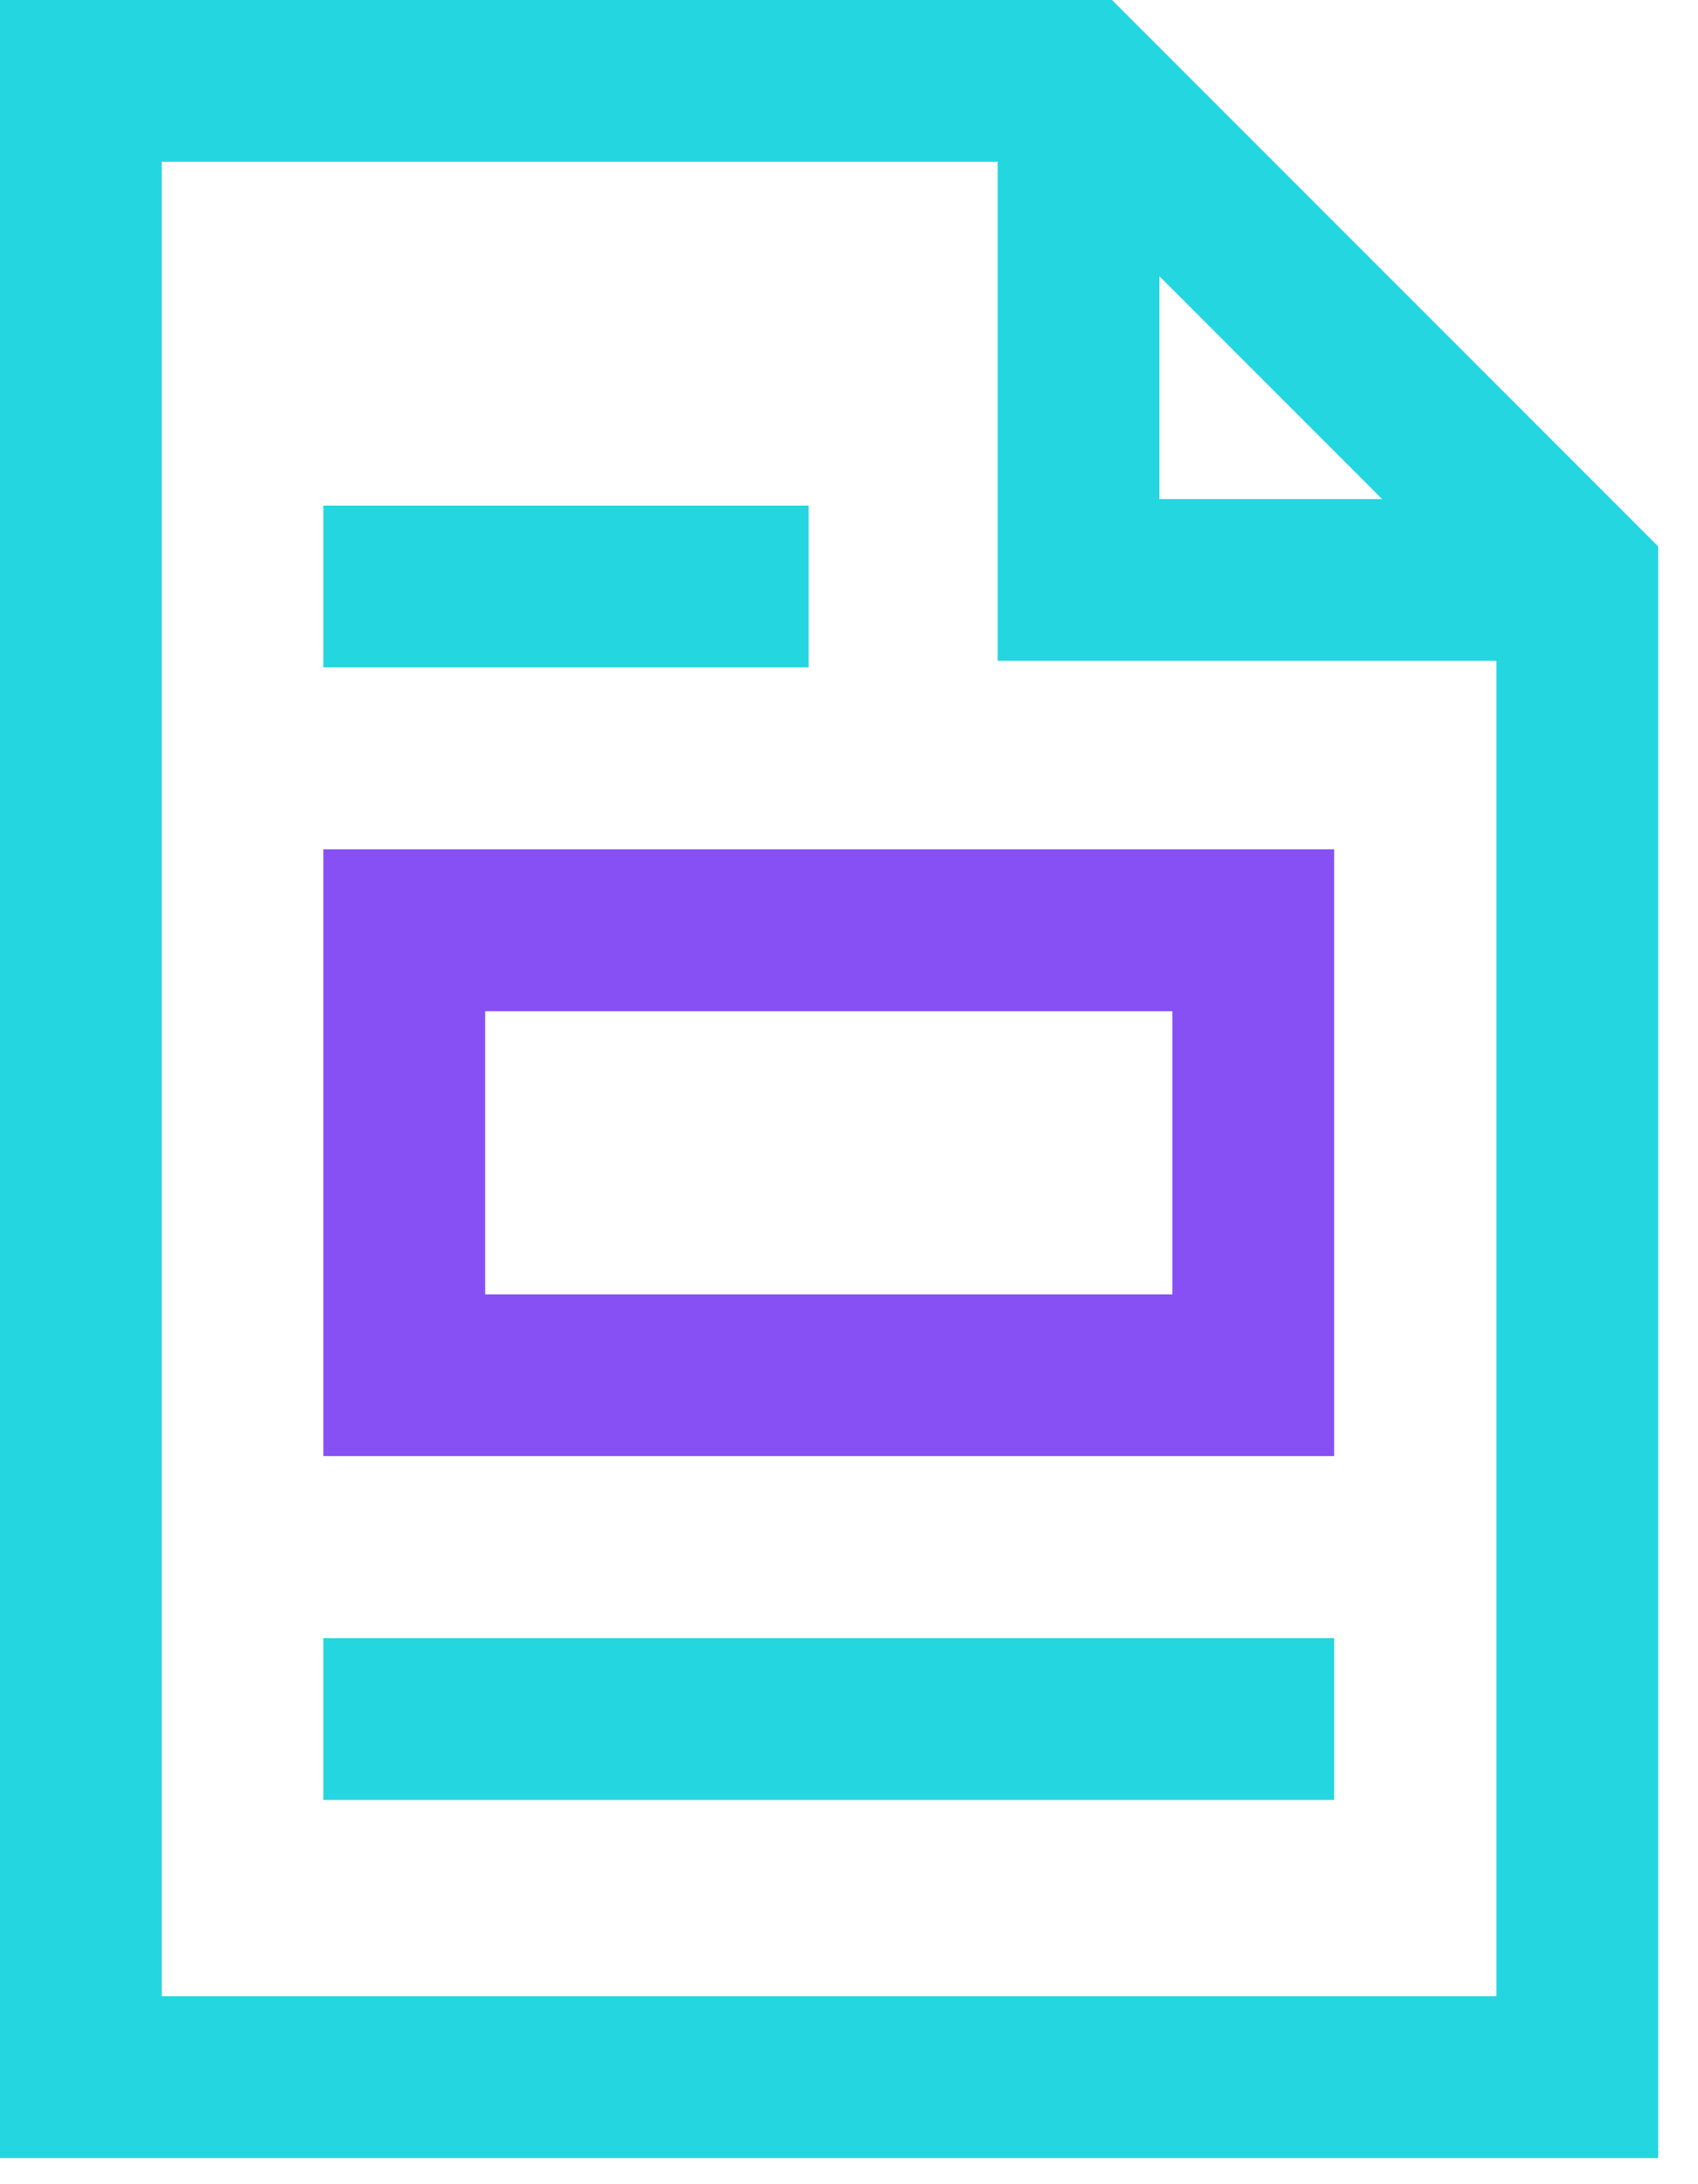
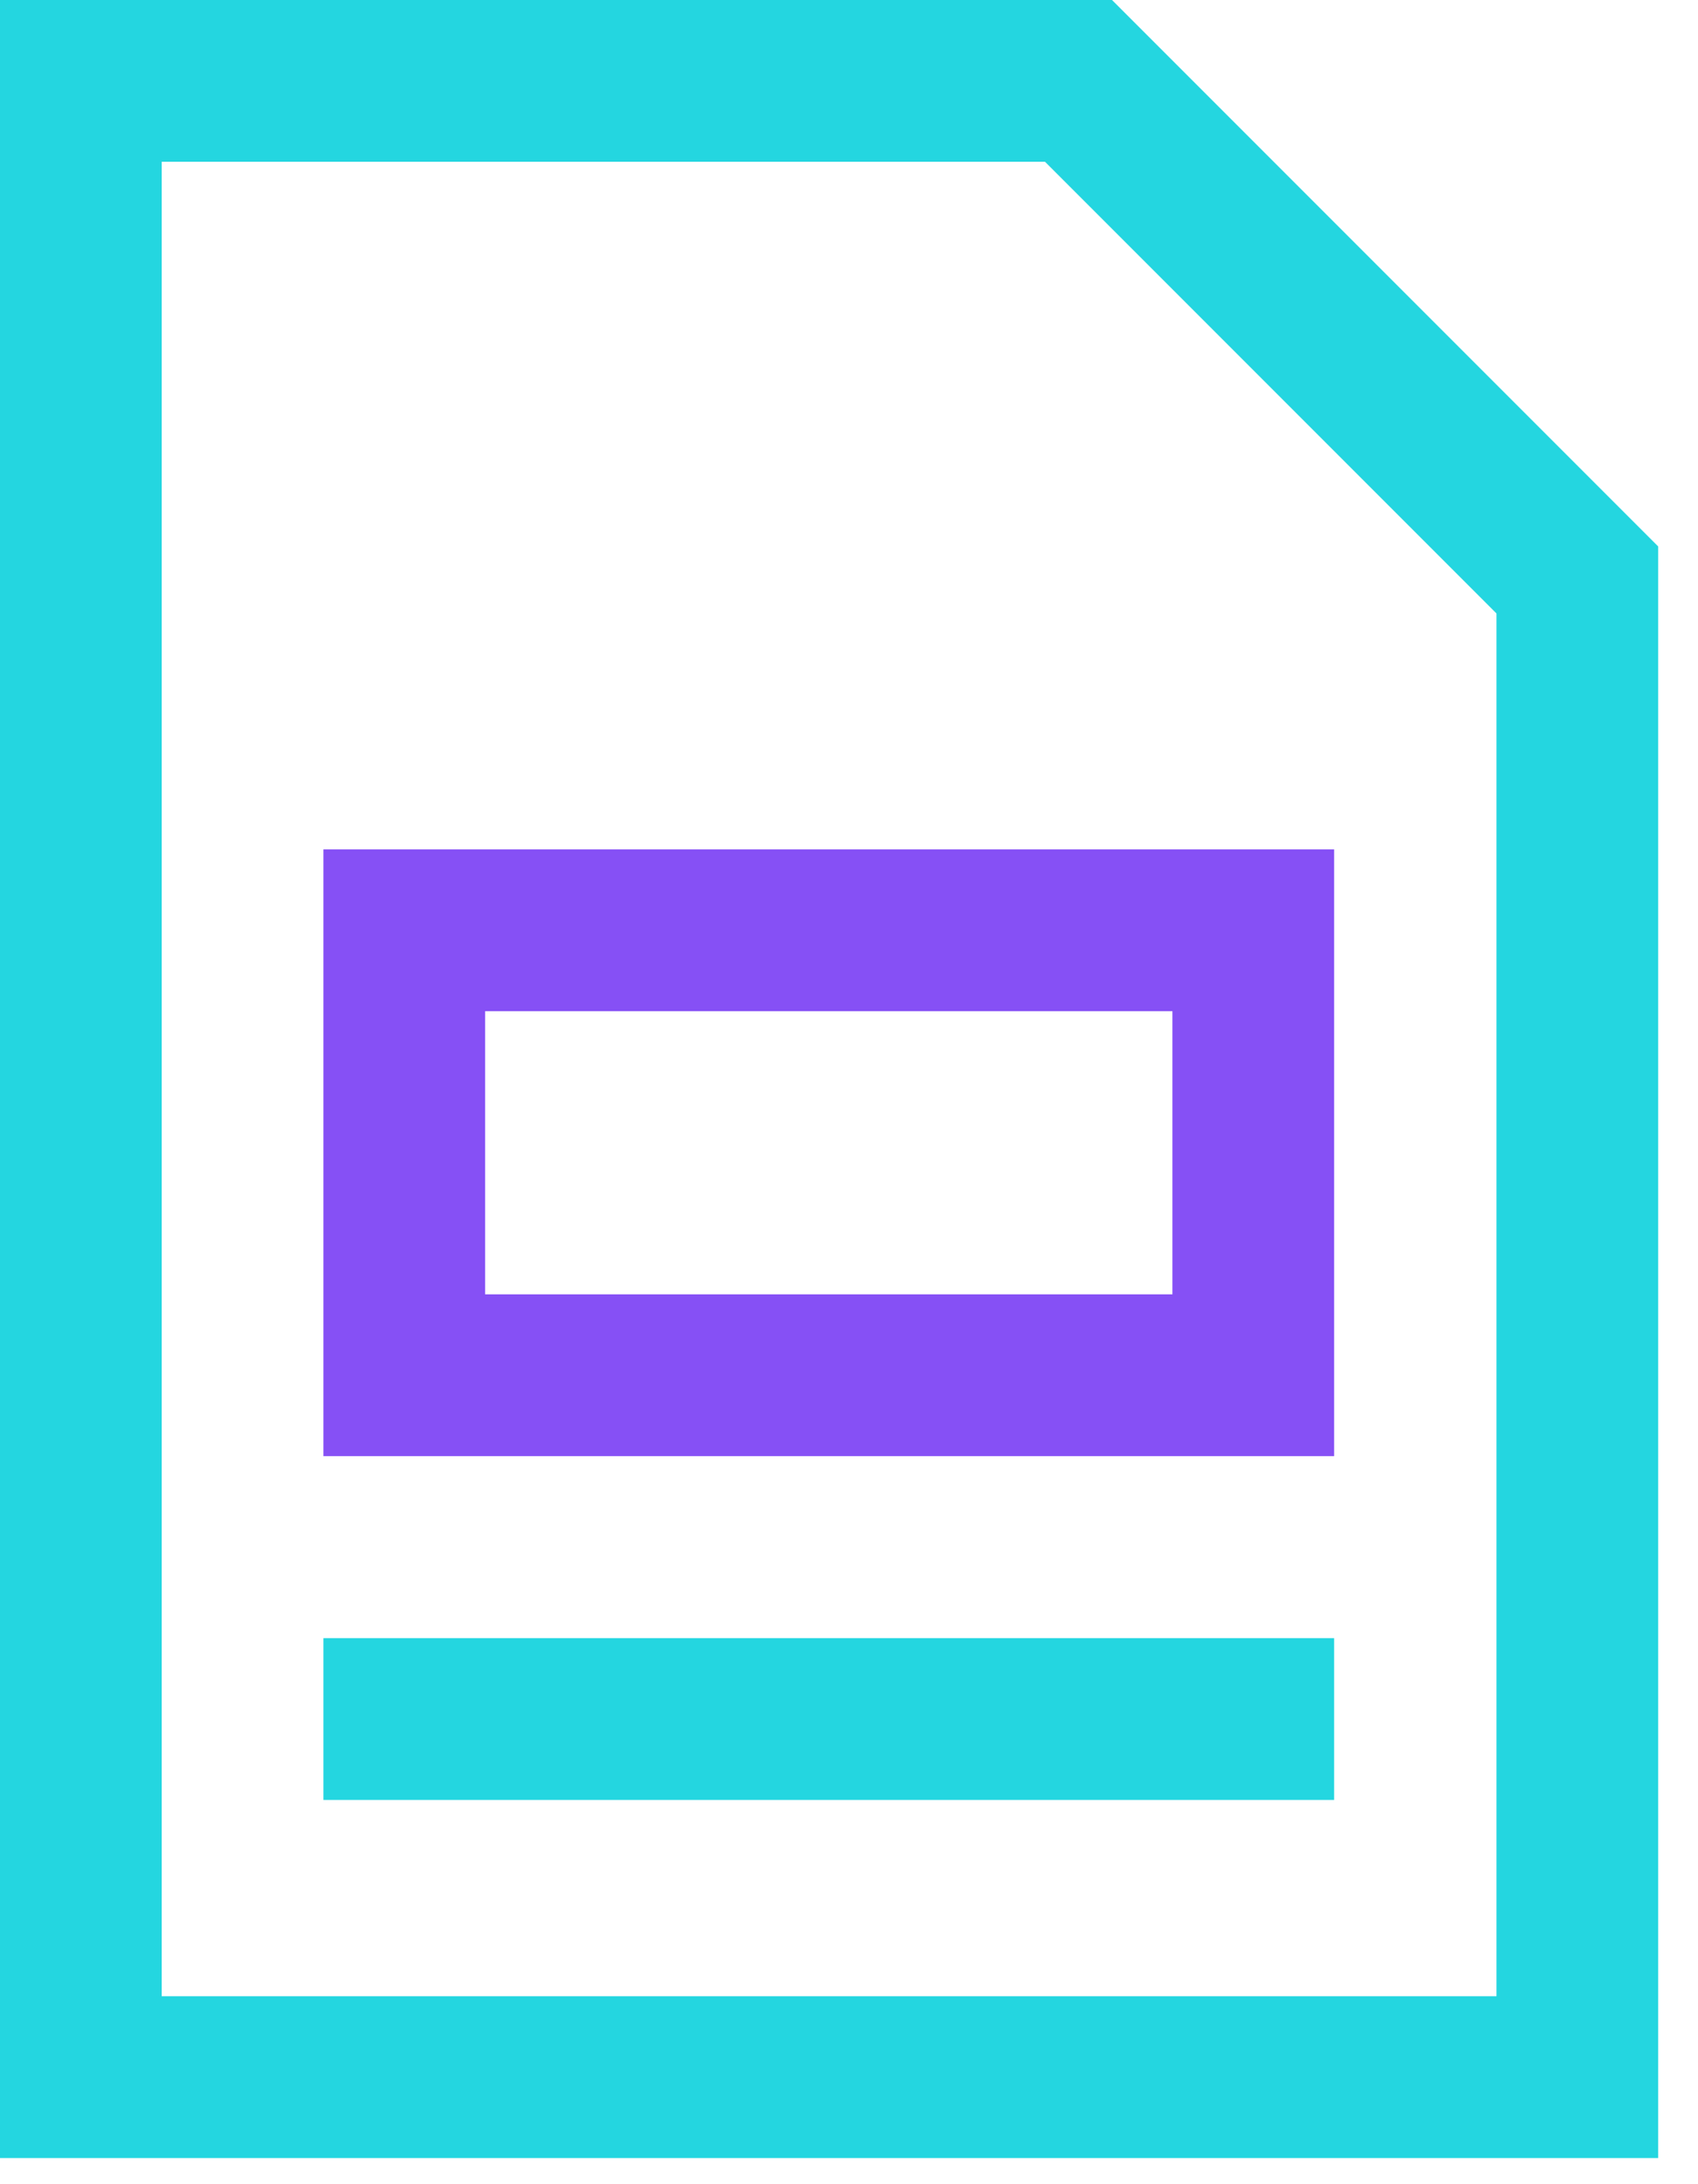
<svg xmlns="http://www.w3.org/2000/svg" width="42px" height="54px" viewBox="0 0 42 54" version="1.1">
  <title>Group 16</title>
  <g id="Page-1" stroke="none" stroke-width="1" fill="none" fill-rule="evenodd">
    <g id="12_Contact_ThankYou" transform="translate(-1065, -958)" stroke-width="4">
      <g id="Group-18" transform="translate(185, 836)">
        <g id="Group-32-Copy-2" transform="translate(750, 87)">
          <g id="Group-16" transform="translate(132, 37)">
            <g id="icons8-report_file" stroke="#24D6E0">
              <polygon id="Path" points="14.395 49.353 0 49.353 0 0 24.677 0 37.015 12.338 37.015 49.353" />
-               <polyline id="Path" points="24.677 0 24.677 12.338 37.015 12.338" />
            </g>
            <rect id="Rectangle" stroke="#8650F5" x="8" y="21" width="21" height="11" />
-             <line x1="6" y1="12.5" x2="18" y2="12.5" id="Line-13" stroke="#24D6E0" />
            <line x1="6" y1="40.5" x2="31" y2="40.5" id="Line-13-Copy" stroke="#24D6E0" />
          </g>
        </g>
      </g>
    </g>
  </g>
</svg>